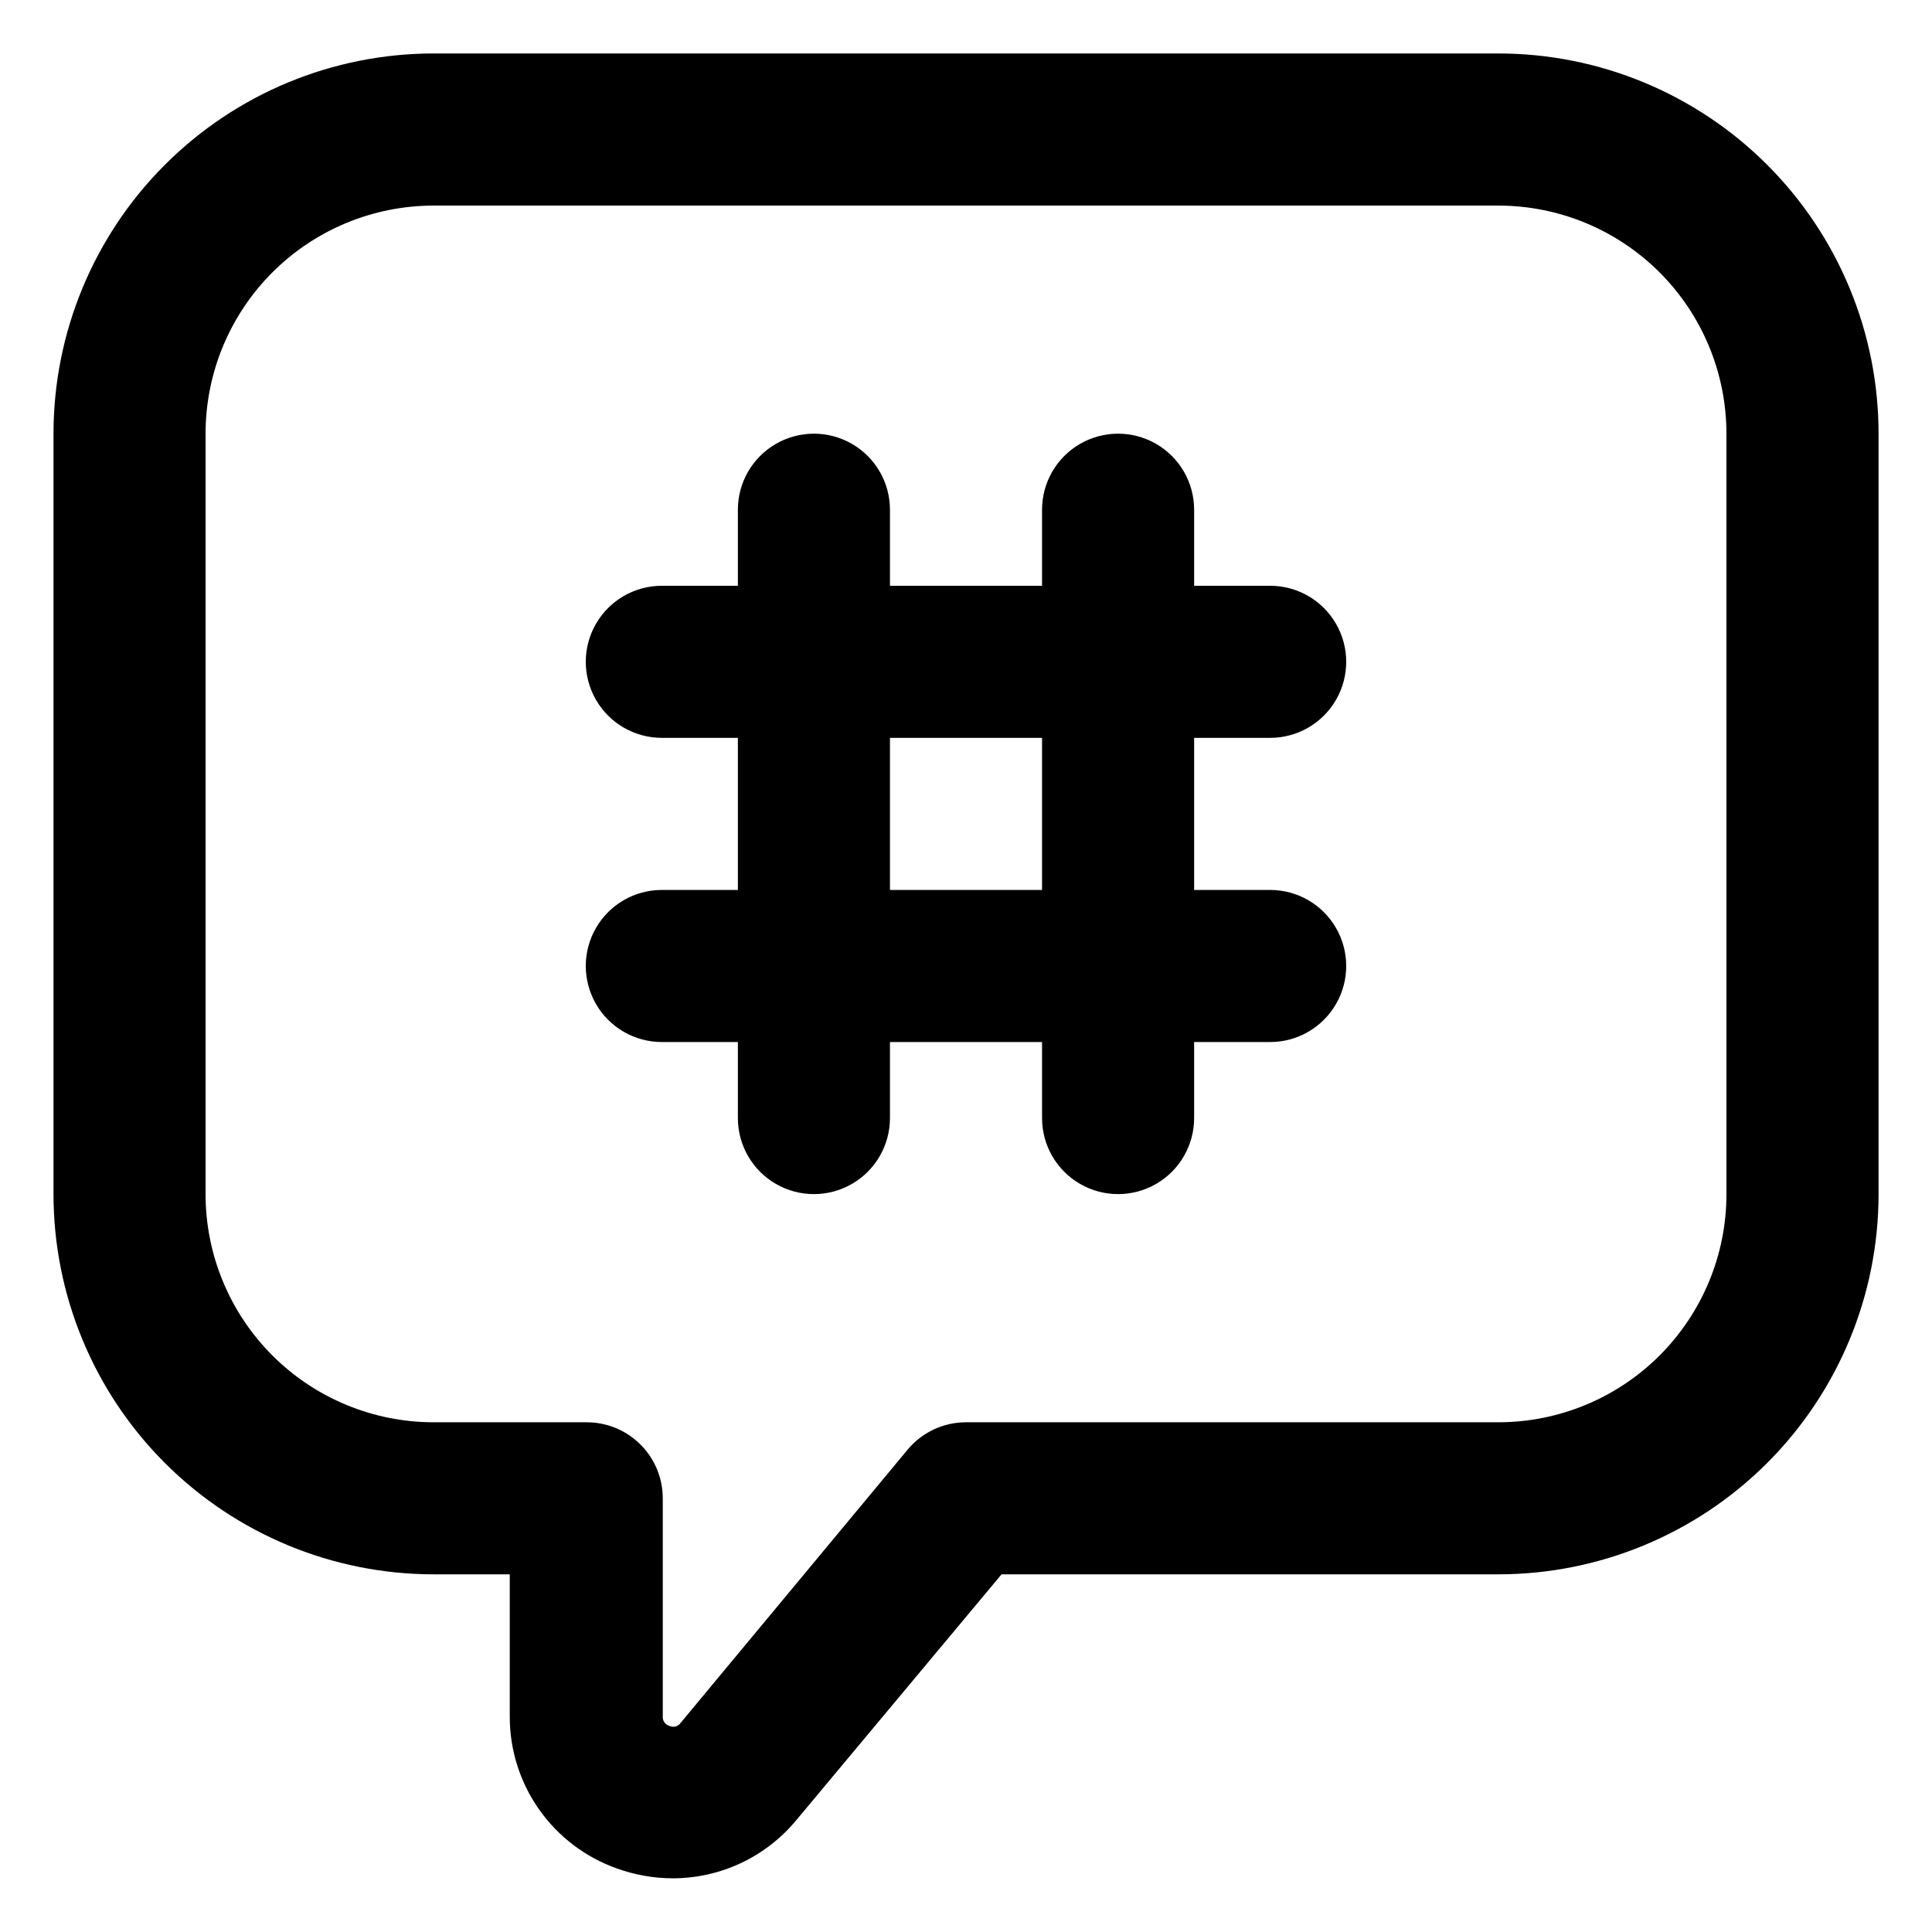
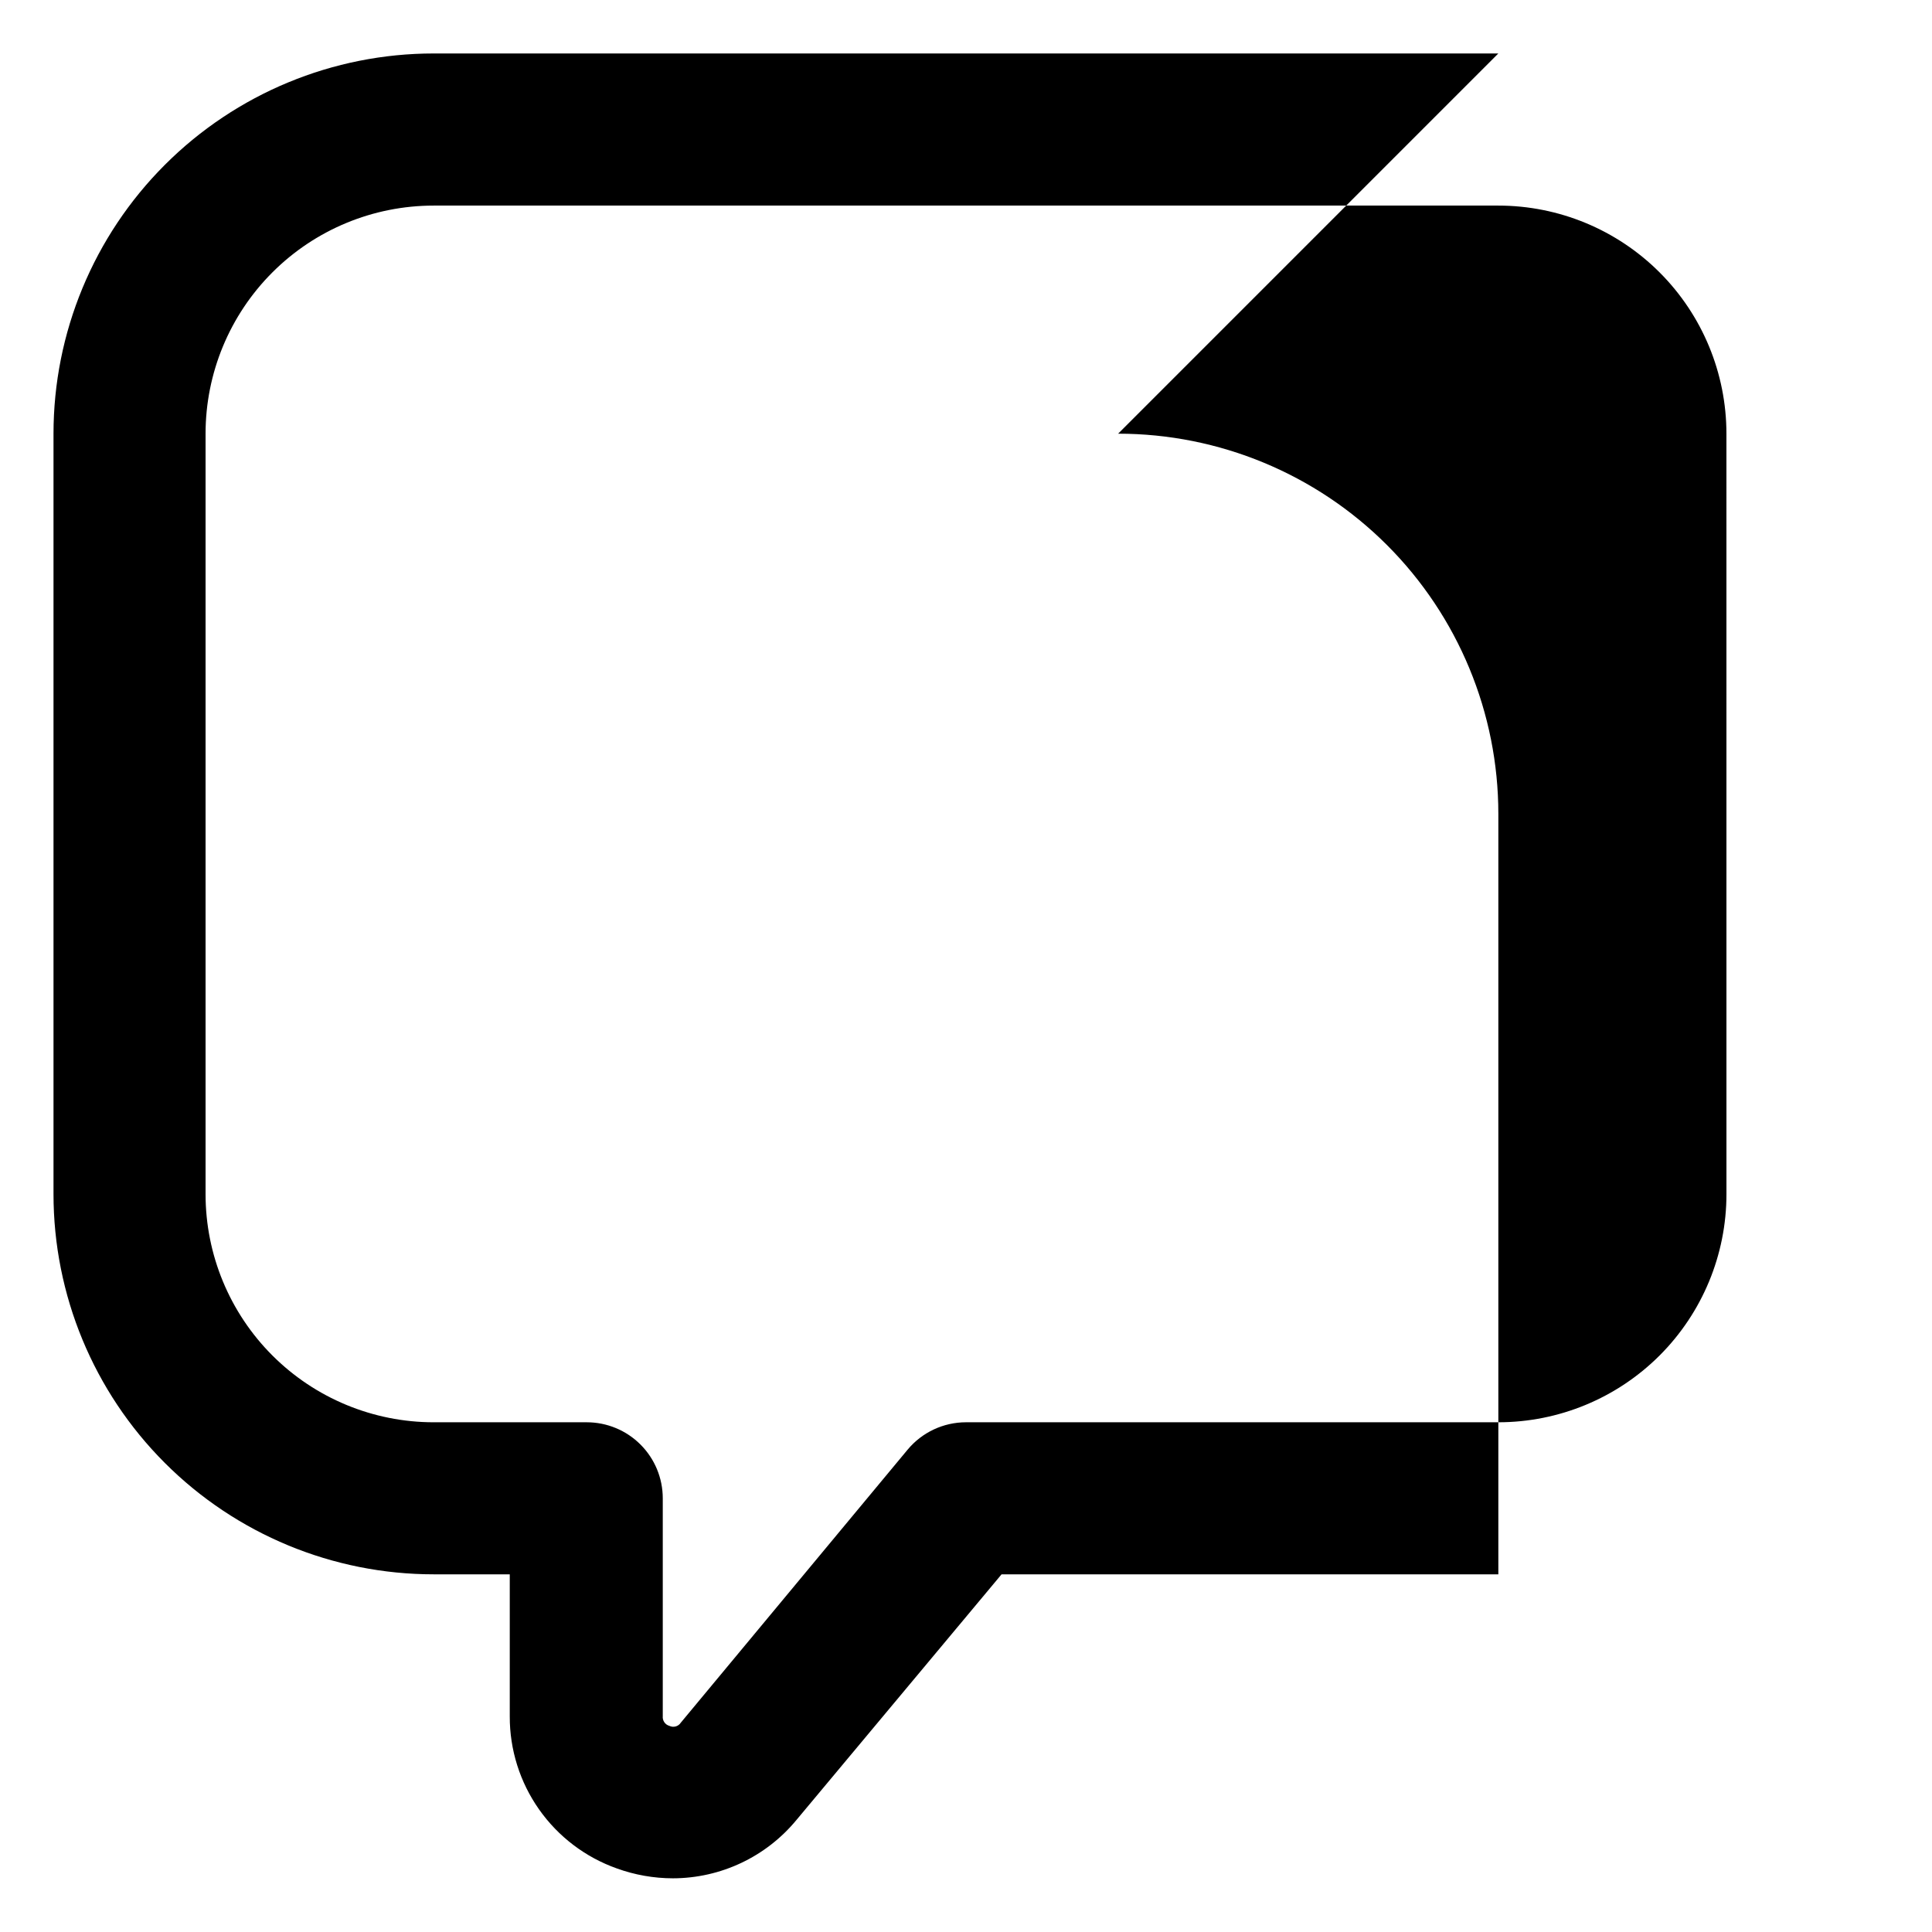
<svg xmlns="http://www.w3.org/2000/svg" fill="#000000" width="800px" height="800px" version="1.1" viewBox="144 144 512 512">
  <g>
-     <path d="m541.07 158.17h-282.13c-26.727 0-52.355 10.613-71.25 29.512-18.898 18.895-29.512 44.523-29.512 71.25v201.52c0 26.723 10.613 52.352 29.512 71.25 18.895 18.895 44.523 29.512 71.25 29.512h20.152v37.633c-0.031 8.828 2.684 17.449 7.766 24.668 5.078 7.219 12.277 12.684 20.598 15.637 4.766 1.727 9.793 2.613 14.863 2.621 12.699-0.016 24.73-5.707 32.797-15.52l54.309-65.039h131.65c26.723 0 52.352-10.617 71.25-29.512 18.895-18.898 29.512-44.527 29.512-71.25v-201.52c0-26.727-10.617-52.355-29.512-71.25-18.898-18.898-44.527-29.512-71.25-29.512zm60.457 302.29c0 16.031-6.371 31.41-17.707 42.75-11.34 11.336-26.719 17.707-42.75 17.707h-141.07c-5.977 0.004-11.645 2.66-15.469 7.254l-60.105 72.348c-0.645 1.008-1.941 1.375-3.023 0.855-1.133-0.312-1.879-1.398-1.762-2.57v-57.734c0-5.348-2.121-10.473-5.902-14.25-3.777-3.781-8.906-5.902-14.25-5.902h-40.555c-16.035 0-31.414-6.371-42.75-17.707-11.34-11.34-17.707-26.719-17.707-42.75v-201.52c0-16.035 6.367-31.414 17.707-42.75 11.336-11.34 26.715-17.707 42.75-17.707h282.13c16.031 0 31.41 6.367 42.75 17.707 11.336 11.336 17.707 26.715 17.707 42.75z" />
-     <path d="m480.61 339.54c7.199 0 13.852-3.844 17.449-10.078 3.602-6.234 3.602-13.918 0-20.152-3.598-6.234-10.25-10.074-17.449-10.074h-20.152v-20.152c0-7.203-3.844-13.855-10.078-17.453-6.234-3.602-13.918-3.602-20.152 0-6.234 3.598-10.074 10.25-10.074 17.453v20.152h-40.305v-20.152c0-7.203-3.844-13.855-10.078-17.453-6.234-3.602-13.918-3.602-20.152 0-6.234 3.598-10.074 10.25-10.074 17.453v20.152h-20.152c-7.203 0-13.855 3.84-17.453 10.074-3.602 6.234-3.602 13.918 0 20.152 3.598 6.234 10.25 10.078 17.453 10.078h20.152v40.305h-20.152c-7.203 0-13.855 3.84-17.453 10.074-3.602 6.234-3.602 13.918 0 20.152 3.598 6.234 10.25 10.078 17.453 10.078h20.152v20.152c0 7.199 3.84 13.852 10.074 17.449 6.234 3.602 13.918 3.602 20.152 0 6.234-3.598 10.078-10.25 10.078-17.449v-20.152h40.305v20.152c0 7.199 3.84 13.852 10.074 17.449 6.234 3.602 13.918 3.602 20.152 0 6.234-3.598 10.078-10.25 10.078-17.449v-20.152h20.152c7.199 0 13.852-3.844 17.449-10.078 3.602-6.234 3.602-13.918 0-20.152-3.598-6.234-10.25-10.074-17.449-10.074h-20.152v-40.305zm-60.457 40.305h-40.305v-40.305h40.305z" />
+     <path d="m541.07 158.17h-282.13c-26.727 0-52.355 10.613-71.25 29.512-18.898 18.895-29.512 44.523-29.512 71.25v201.52c0 26.723 10.613 52.352 29.512 71.25 18.895 18.895 44.523 29.512 71.25 29.512h20.152v37.633c-0.031 8.828 2.684 17.449 7.766 24.668 5.078 7.219 12.277 12.684 20.598 15.637 4.766 1.727 9.793 2.613 14.863 2.621 12.699-0.016 24.73-5.707 32.797-15.52l54.309-65.039h131.65v-201.52c0-26.727-10.617-52.355-29.512-71.25-18.898-18.898-44.527-29.512-71.25-29.512zm60.457 302.29c0 16.031-6.371 31.41-17.707 42.75-11.34 11.336-26.719 17.707-42.75 17.707h-141.07c-5.977 0.004-11.645 2.66-15.469 7.254l-60.105 72.348c-0.645 1.008-1.941 1.375-3.023 0.855-1.133-0.312-1.879-1.398-1.762-2.57v-57.734c0-5.348-2.121-10.473-5.902-14.25-3.777-3.781-8.906-5.902-14.25-5.902h-40.555c-16.035 0-31.414-6.371-42.75-17.707-11.34-11.34-17.707-26.719-17.707-42.75v-201.52c0-16.035 6.367-31.414 17.707-42.75 11.336-11.34 26.715-17.707 42.75-17.707h282.13c16.031 0 31.41 6.367 42.75 17.707 11.336 11.336 17.707 26.715 17.707 42.75z" />
  </g>
</svg>